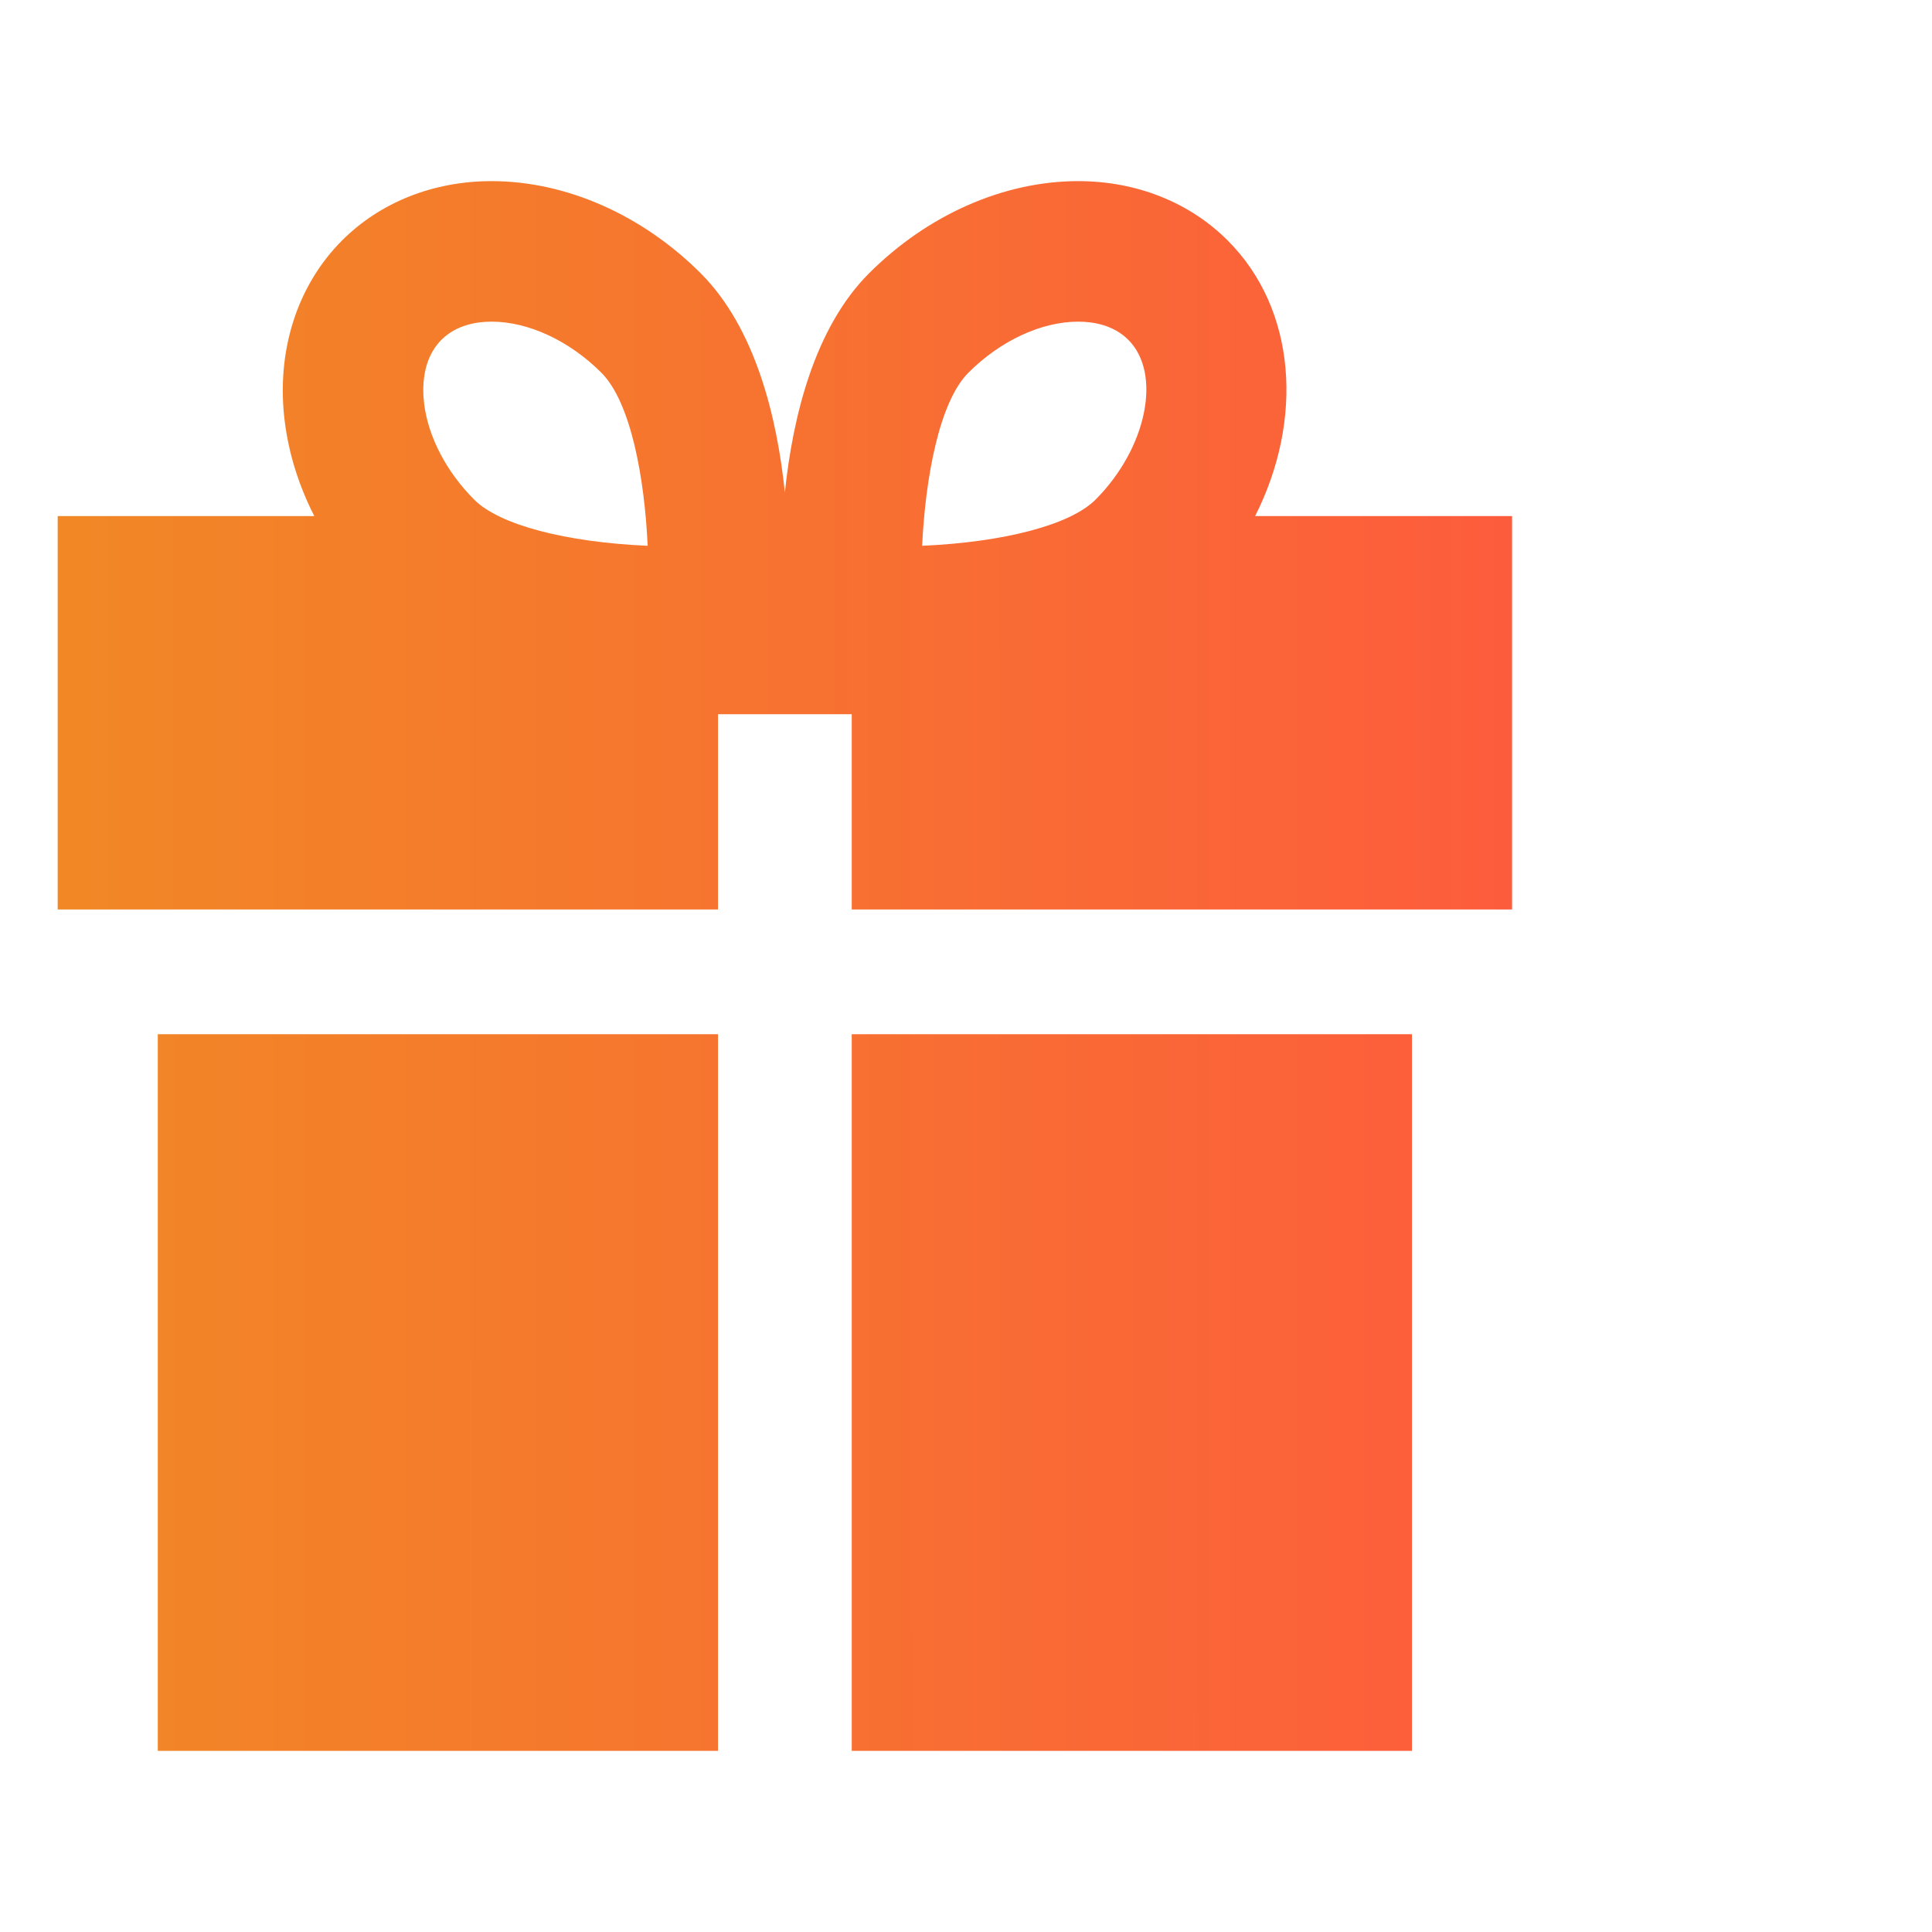
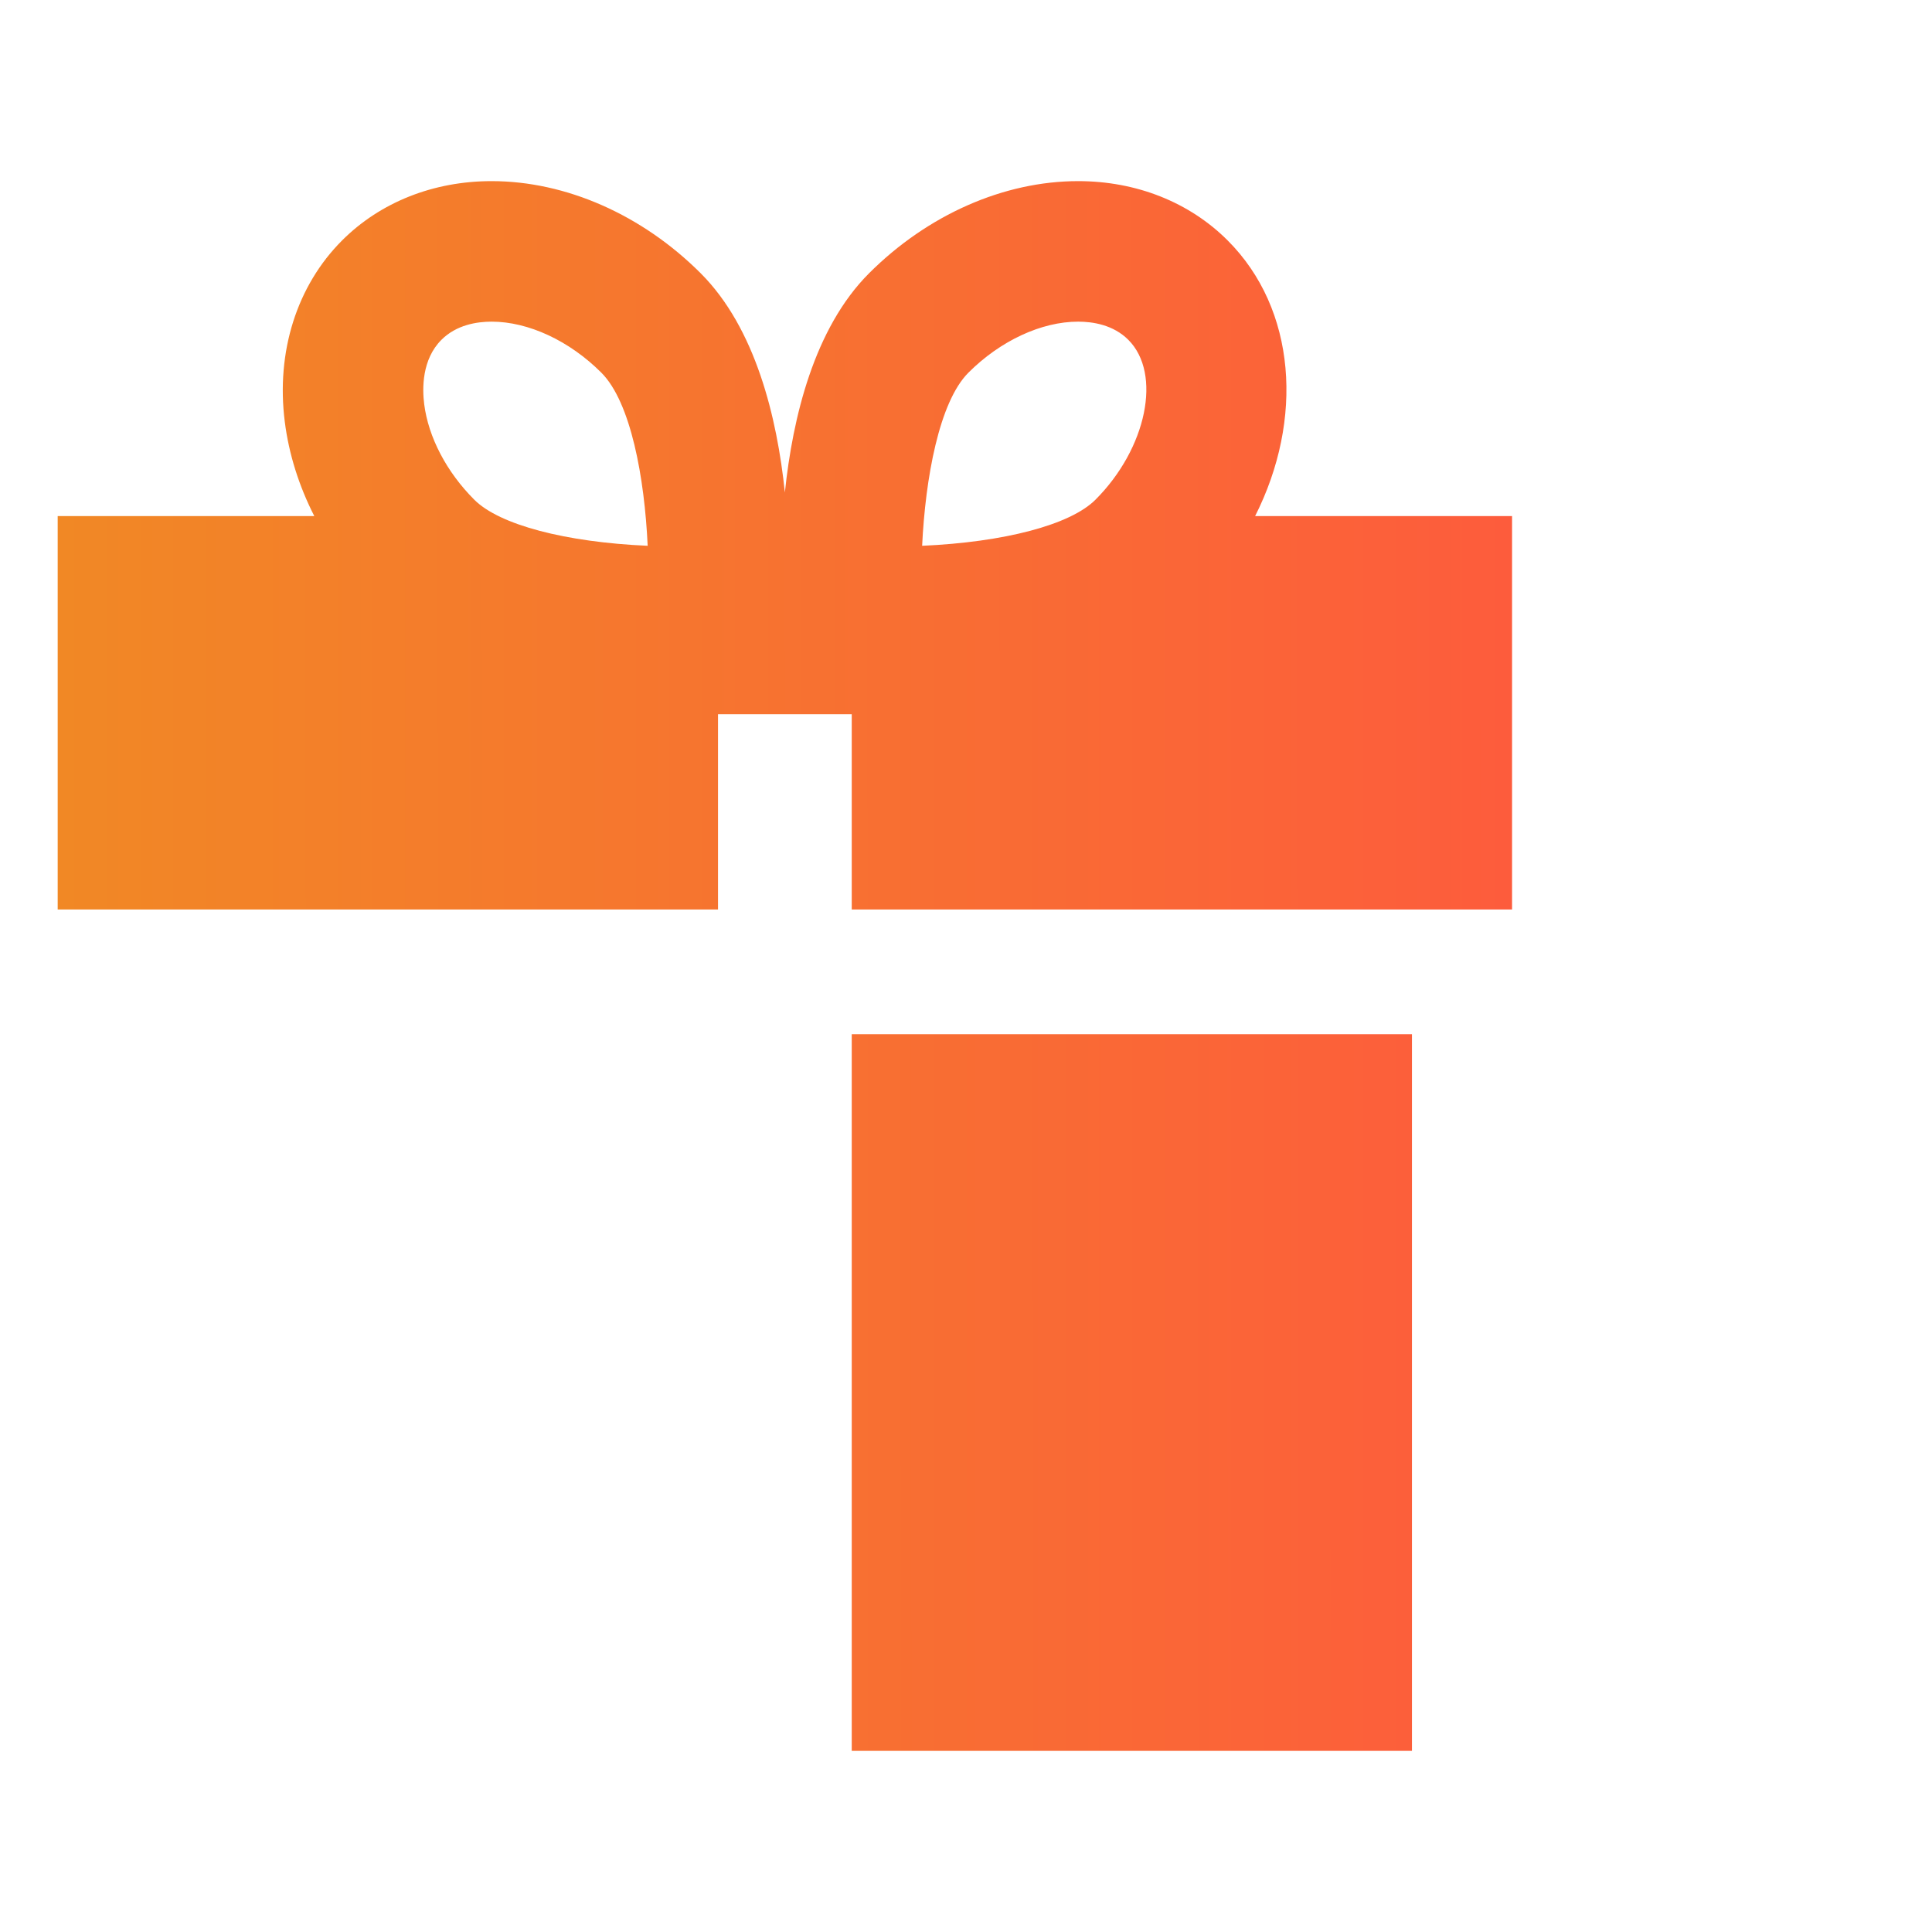
<svg xmlns="http://www.w3.org/2000/svg" width="64" height="64" viewBox="0 0 64 64" fill="none">
-   <path d="M1.911 30.128H23.785V23.66H28.215V30.128H50.089V17.095H41.578C43.192 13.9 42.946 10.243 40.668 7.965C39.401 6.698 37.642 6 35.715 6C33.253 6 30.729 7.113 28.788 9.053C26.971 10.871 26.259 13.824 26 16.313C25.741 13.824 25.029 10.871 23.212 9.053C21.271 7.113 18.746 6 16.285 6C14.358 6 12.599 6.698 11.332 7.965C9.832 9.465 9.14 11.655 9.434 13.973C9.569 15.041 9.903 16.098 10.411 17.095H1.911V30.128ZM32.08 12.345C33.138 11.287 34.497 10.655 35.715 10.655C36.199 10.655 36.88 10.759 37.377 11.257C38.498 12.378 37.989 14.854 36.288 16.554C35.455 17.388 33.261 17.96 30.547 18.08C30.653 15.851 31.109 13.316 32.08 12.345ZM14.623 11.257C15.12 10.759 15.801 10.655 16.285 10.655C17.503 10.655 18.862 11.287 19.92 12.345C20.899 13.324 21.352 15.835 21.455 18.08C18.741 17.961 16.545 17.388 15.712 16.554C14.796 15.639 14.191 14.485 14.052 13.388C13.986 12.871 13.973 11.906 14.623 11.257ZM23.785 34.26V58H5.227V34.26H23.785ZM28.215 58V34.26H46.773V58H28.215Z" fill="url(#paint0_linear_81_4595)" />
+   <path d="M1.911 30.128H23.785V23.66H28.215V30.128H50.089V17.095H41.578C43.192 13.9 42.946 10.243 40.668 7.965C39.401 6.698 37.642 6 35.715 6C33.253 6 30.729 7.113 28.788 9.053C26.971 10.871 26.259 13.824 26 16.313C25.741 13.824 25.029 10.871 23.212 9.053C21.271 7.113 18.746 6 16.285 6C14.358 6 12.599 6.698 11.332 7.965C9.832 9.465 9.14 11.655 9.434 13.973C9.569 15.041 9.903 16.098 10.411 17.095H1.911V30.128ZM32.08 12.345C33.138 11.287 34.497 10.655 35.715 10.655C36.199 10.655 36.88 10.759 37.377 11.257C38.498 12.378 37.989 14.854 36.288 16.554C35.455 17.388 33.261 17.96 30.547 18.08C30.653 15.851 31.109 13.316 32.08 12.345ZM14.623 11.257C15.12 10.759 15.801 10.655 16.285 10.655C17.503 10.655 18.862 11.287 19.92 12.345C20.899 13.324 21.352 15.835 21.455 18.08C18.741 17.961 16.545 17.388 15.712 16.554C14.796 15.639 14.191 14.485 14.052 13.388C13.986 12.871 13.973 11.906 14.623 11.257ZM23.785 34.26V58H5.227H23.785ZM28.215 58V34.26H46.773V58H28.215Z" fill="url(#paint0_linear_81_4595)" />
  <defs>
    <linearGradient id="paint0_linear_81_4595" x1="1.911" y1="37.333" x2="50.091" y2="37.32" gradientUnits="userSpaceOnUse">
      <stop stop-color="#F18825" />
      <stop offset="1" stop-color="#FD5C3C" />
    </linearGradient>
  </defs>
</svg>